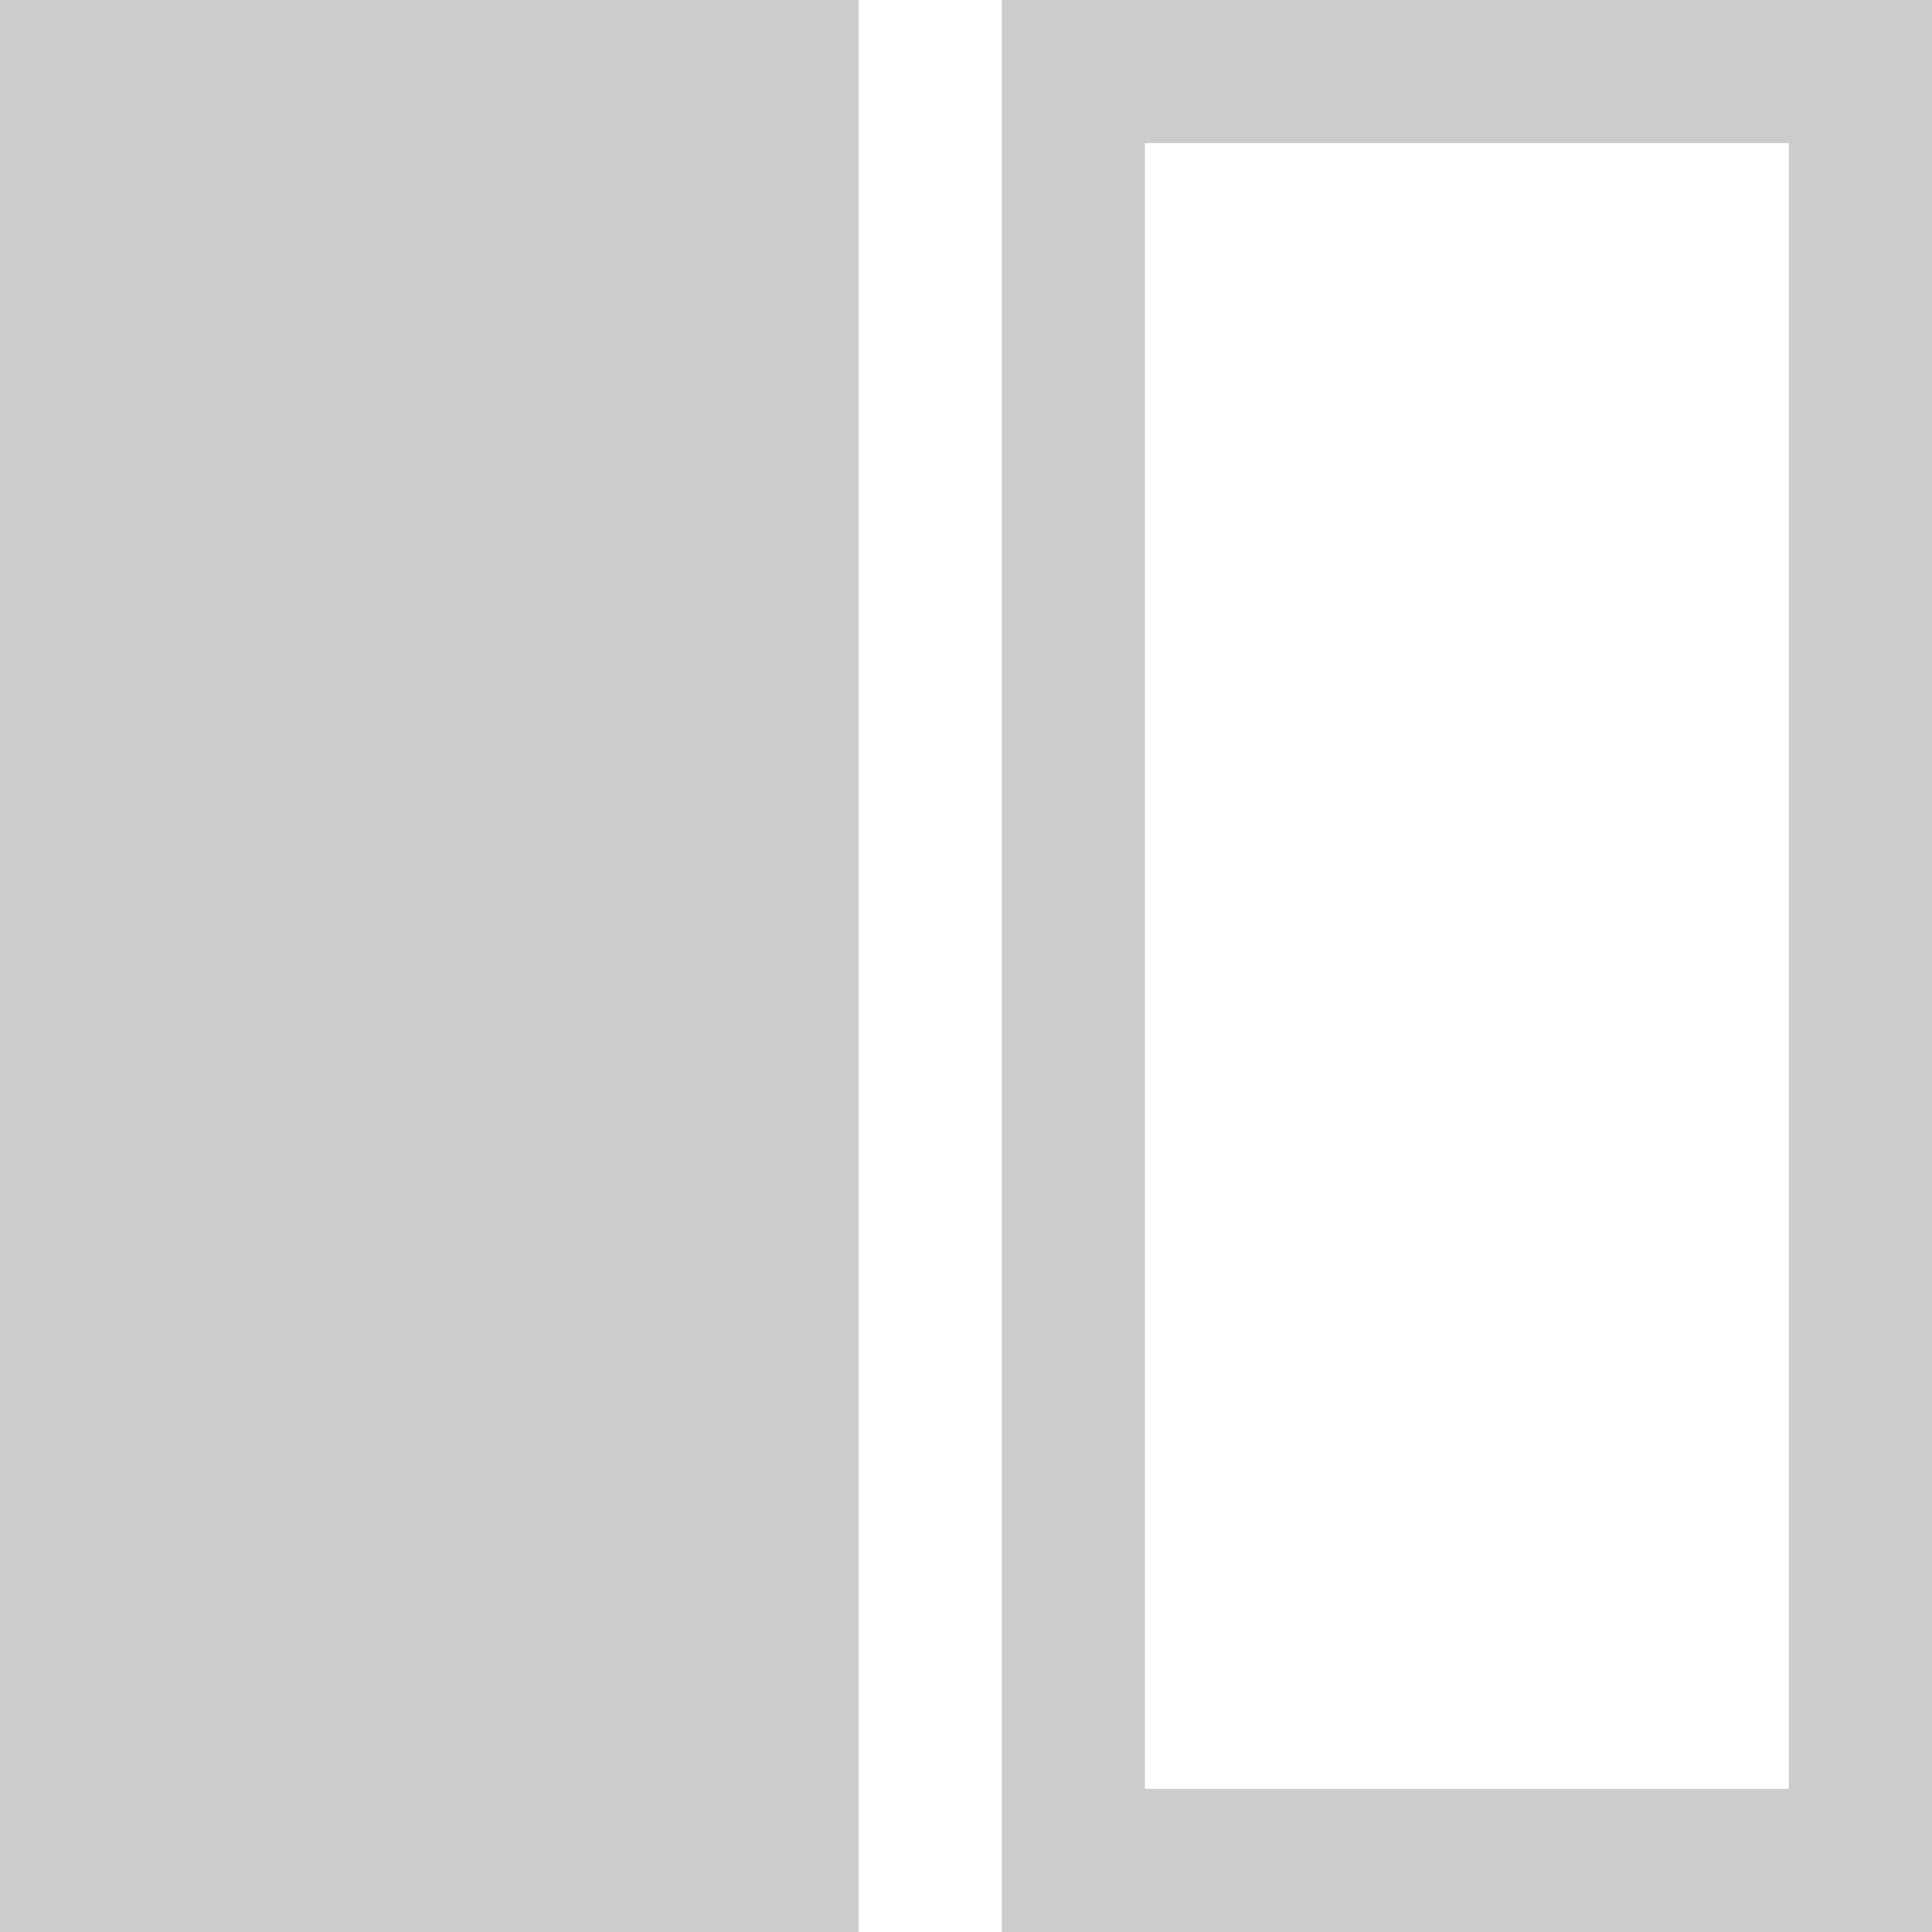
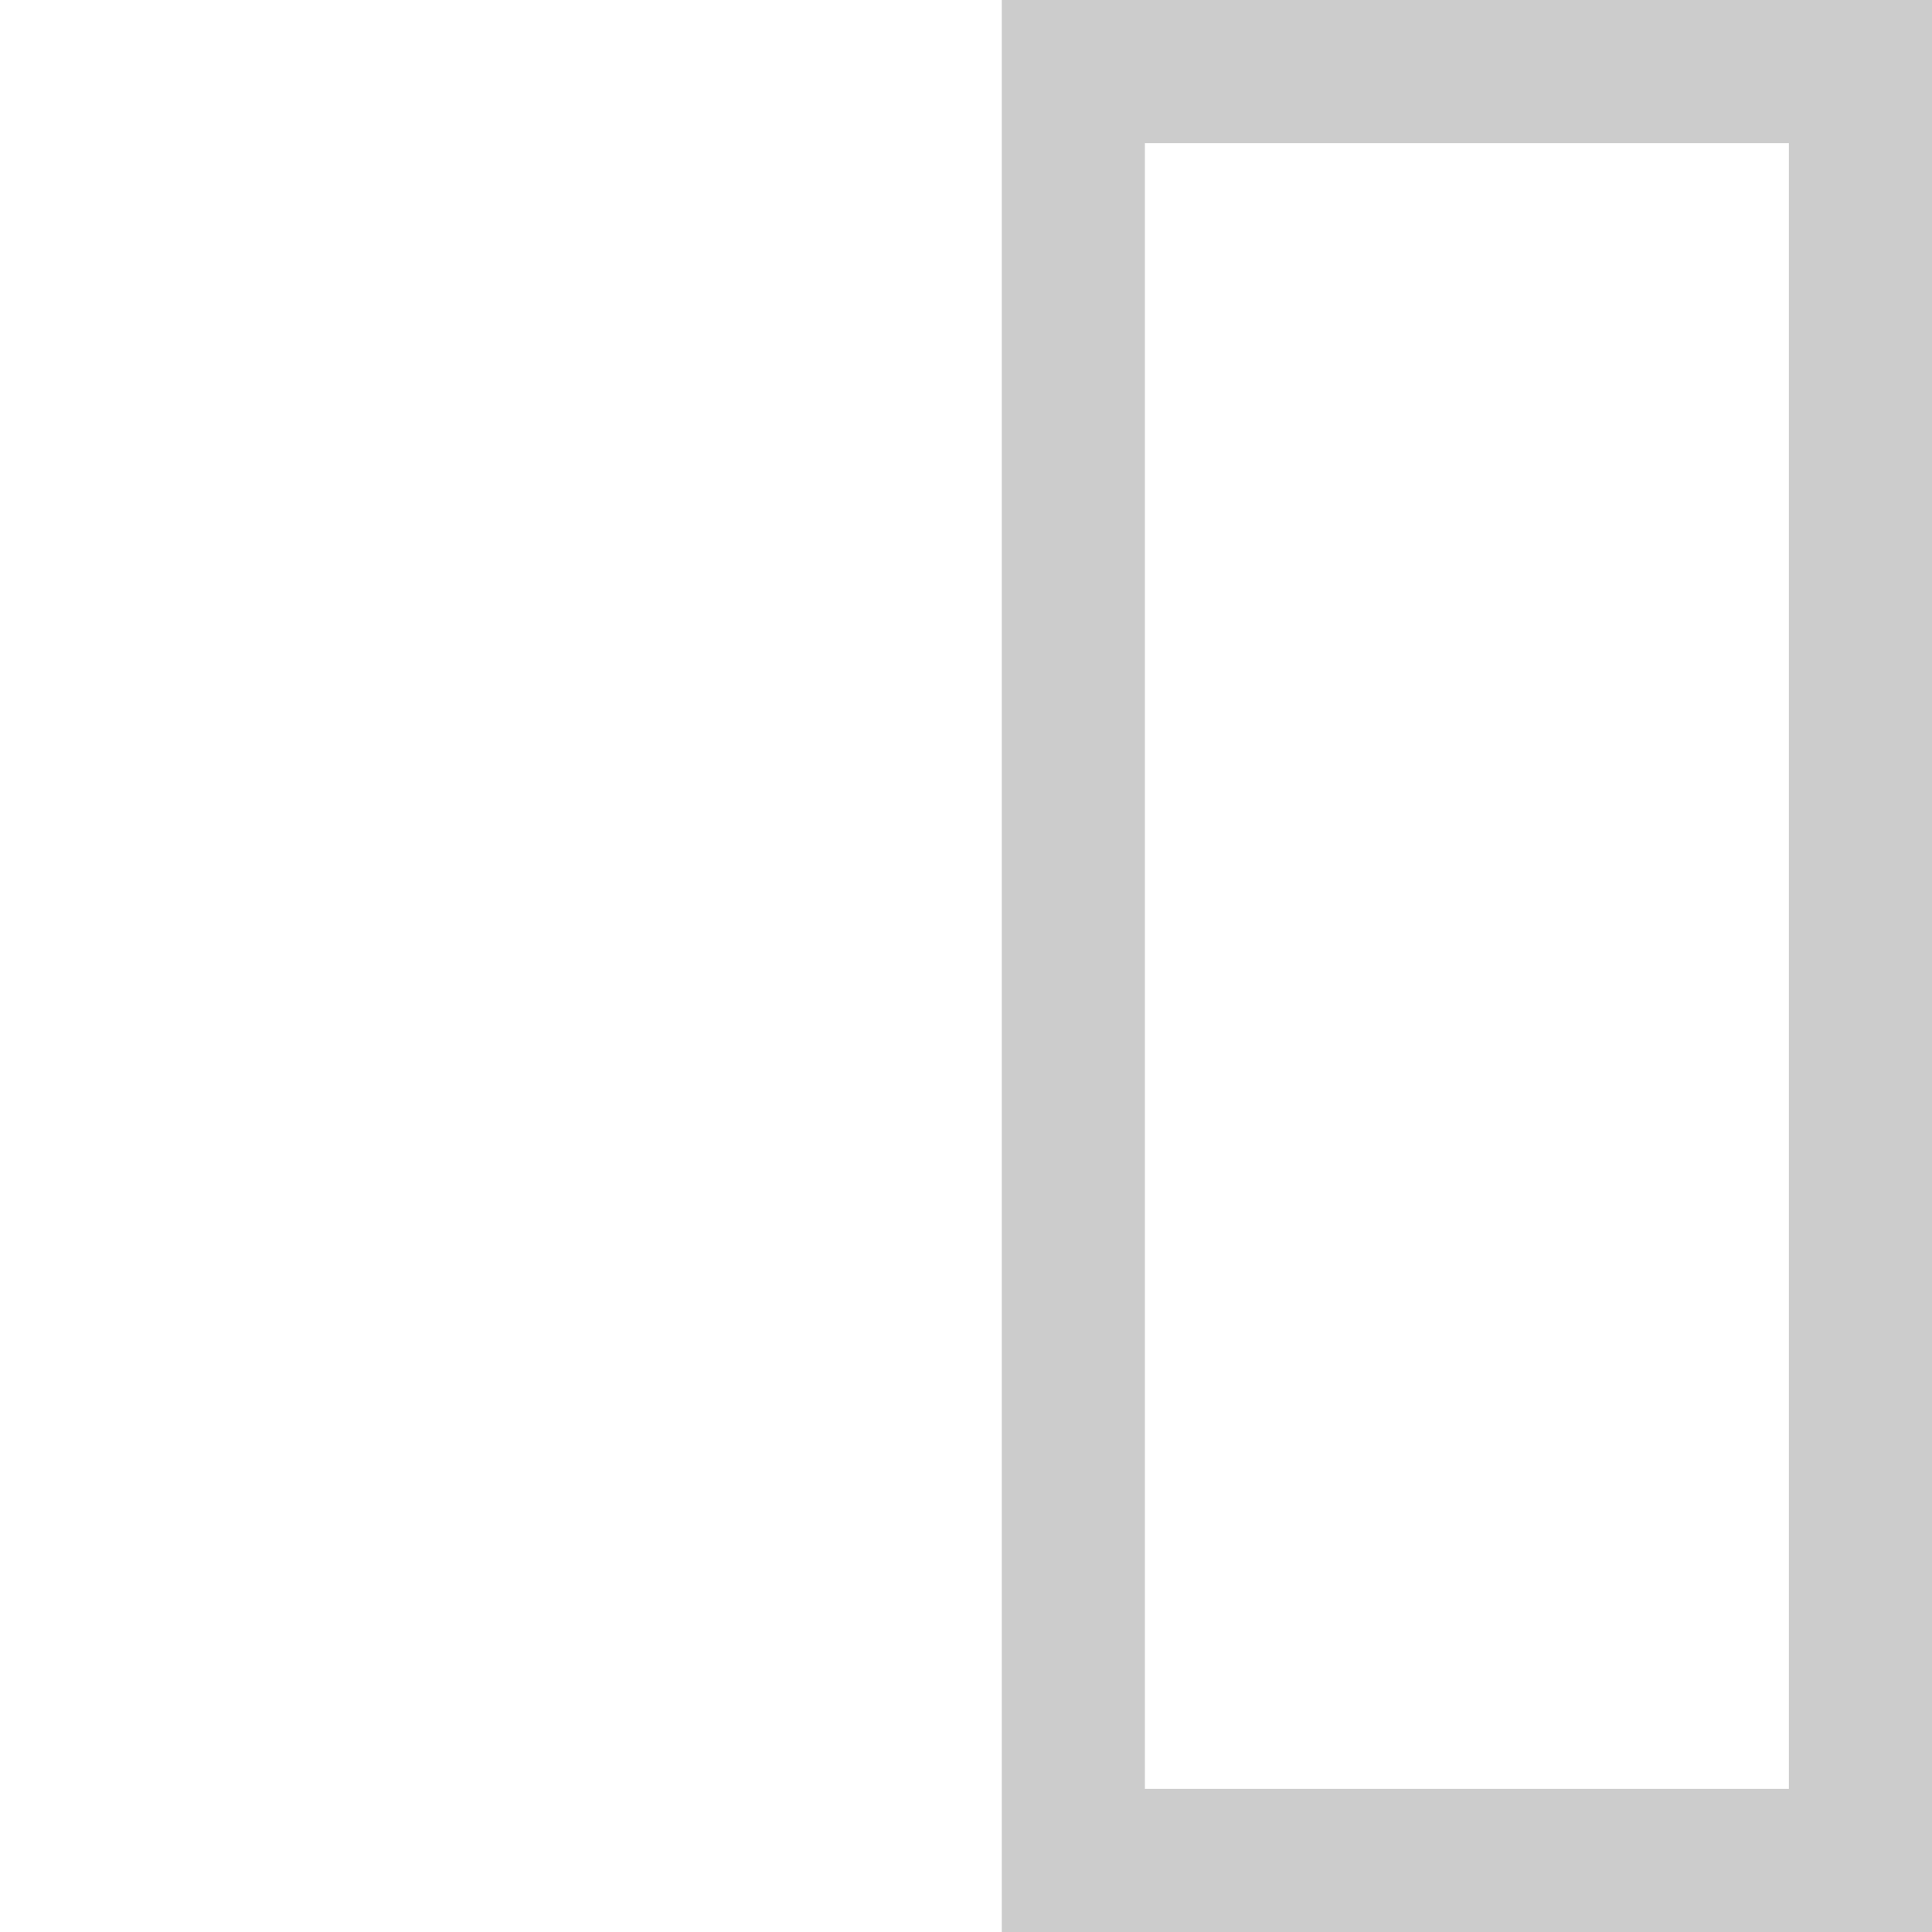
<svg xmlns="http://www.w3.org/2000/svg" width="27" height="27" viewBox="0 0 27 27" fill="none">
-   <rect width="12" height="27" fill="#CCCCCC" />
  <path d="M15 1H26V26H15V1Z" stroke="#CCCCCC" stroke-width="2" />
</svg>